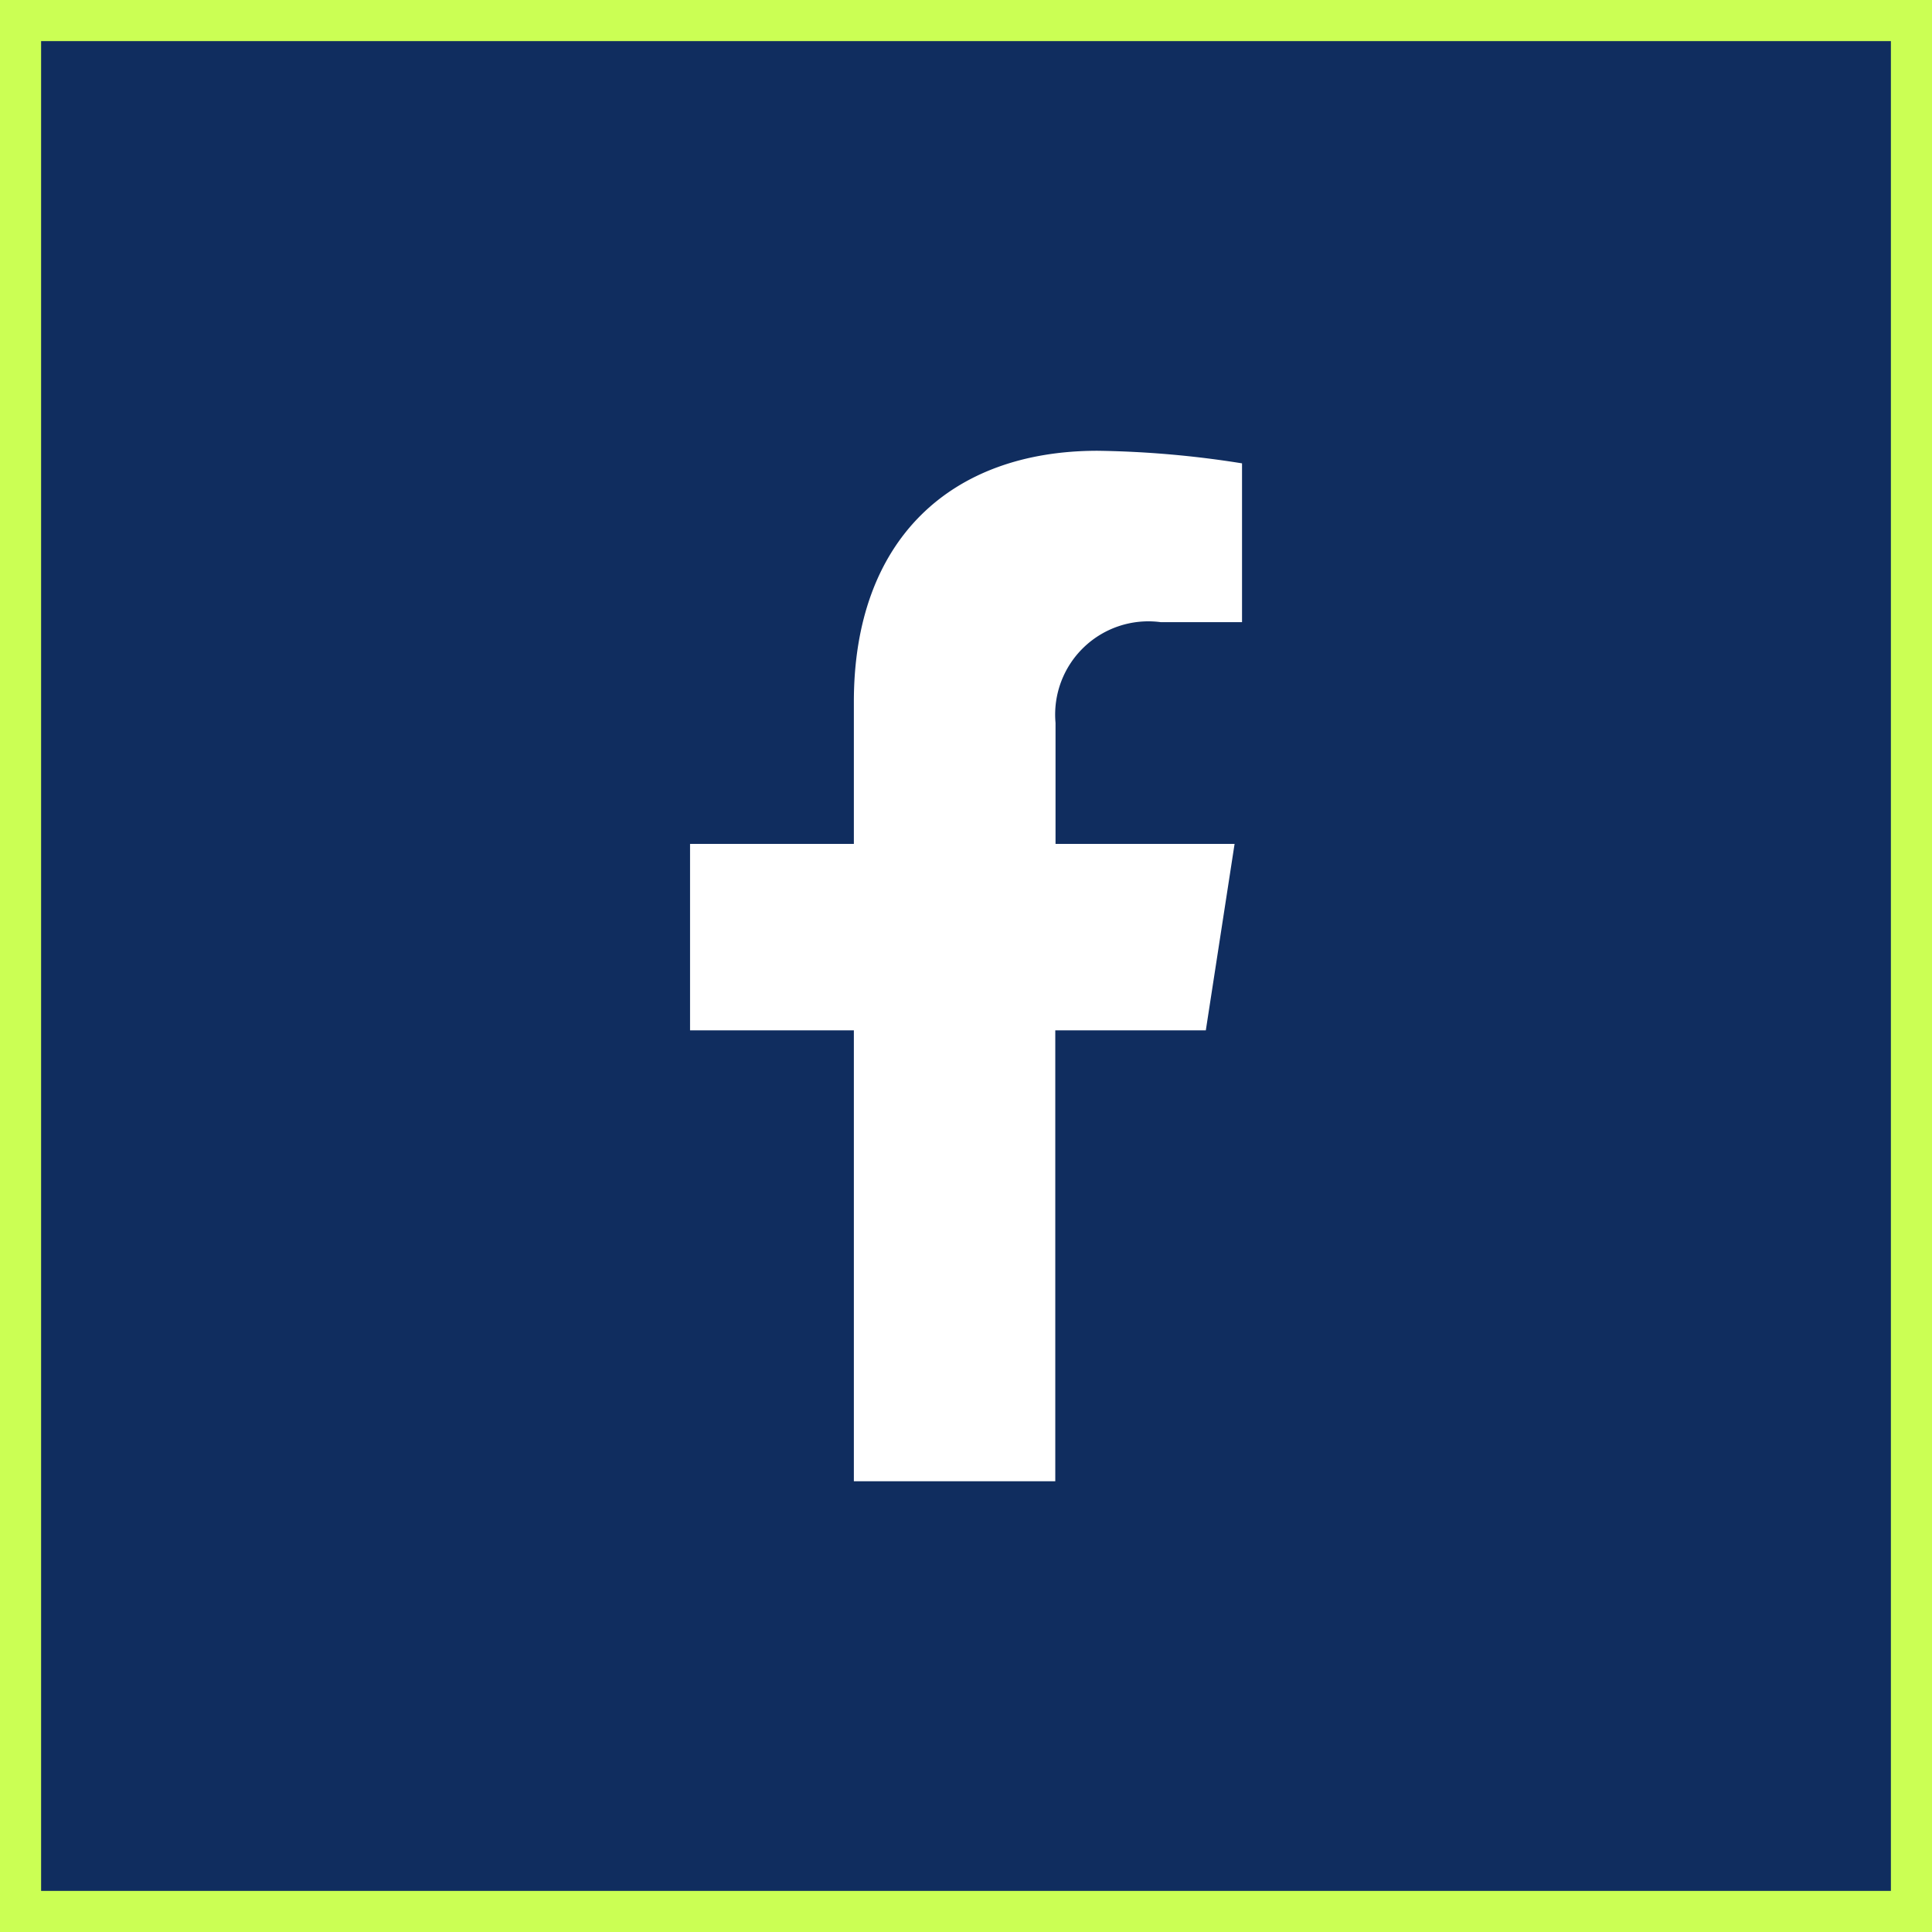
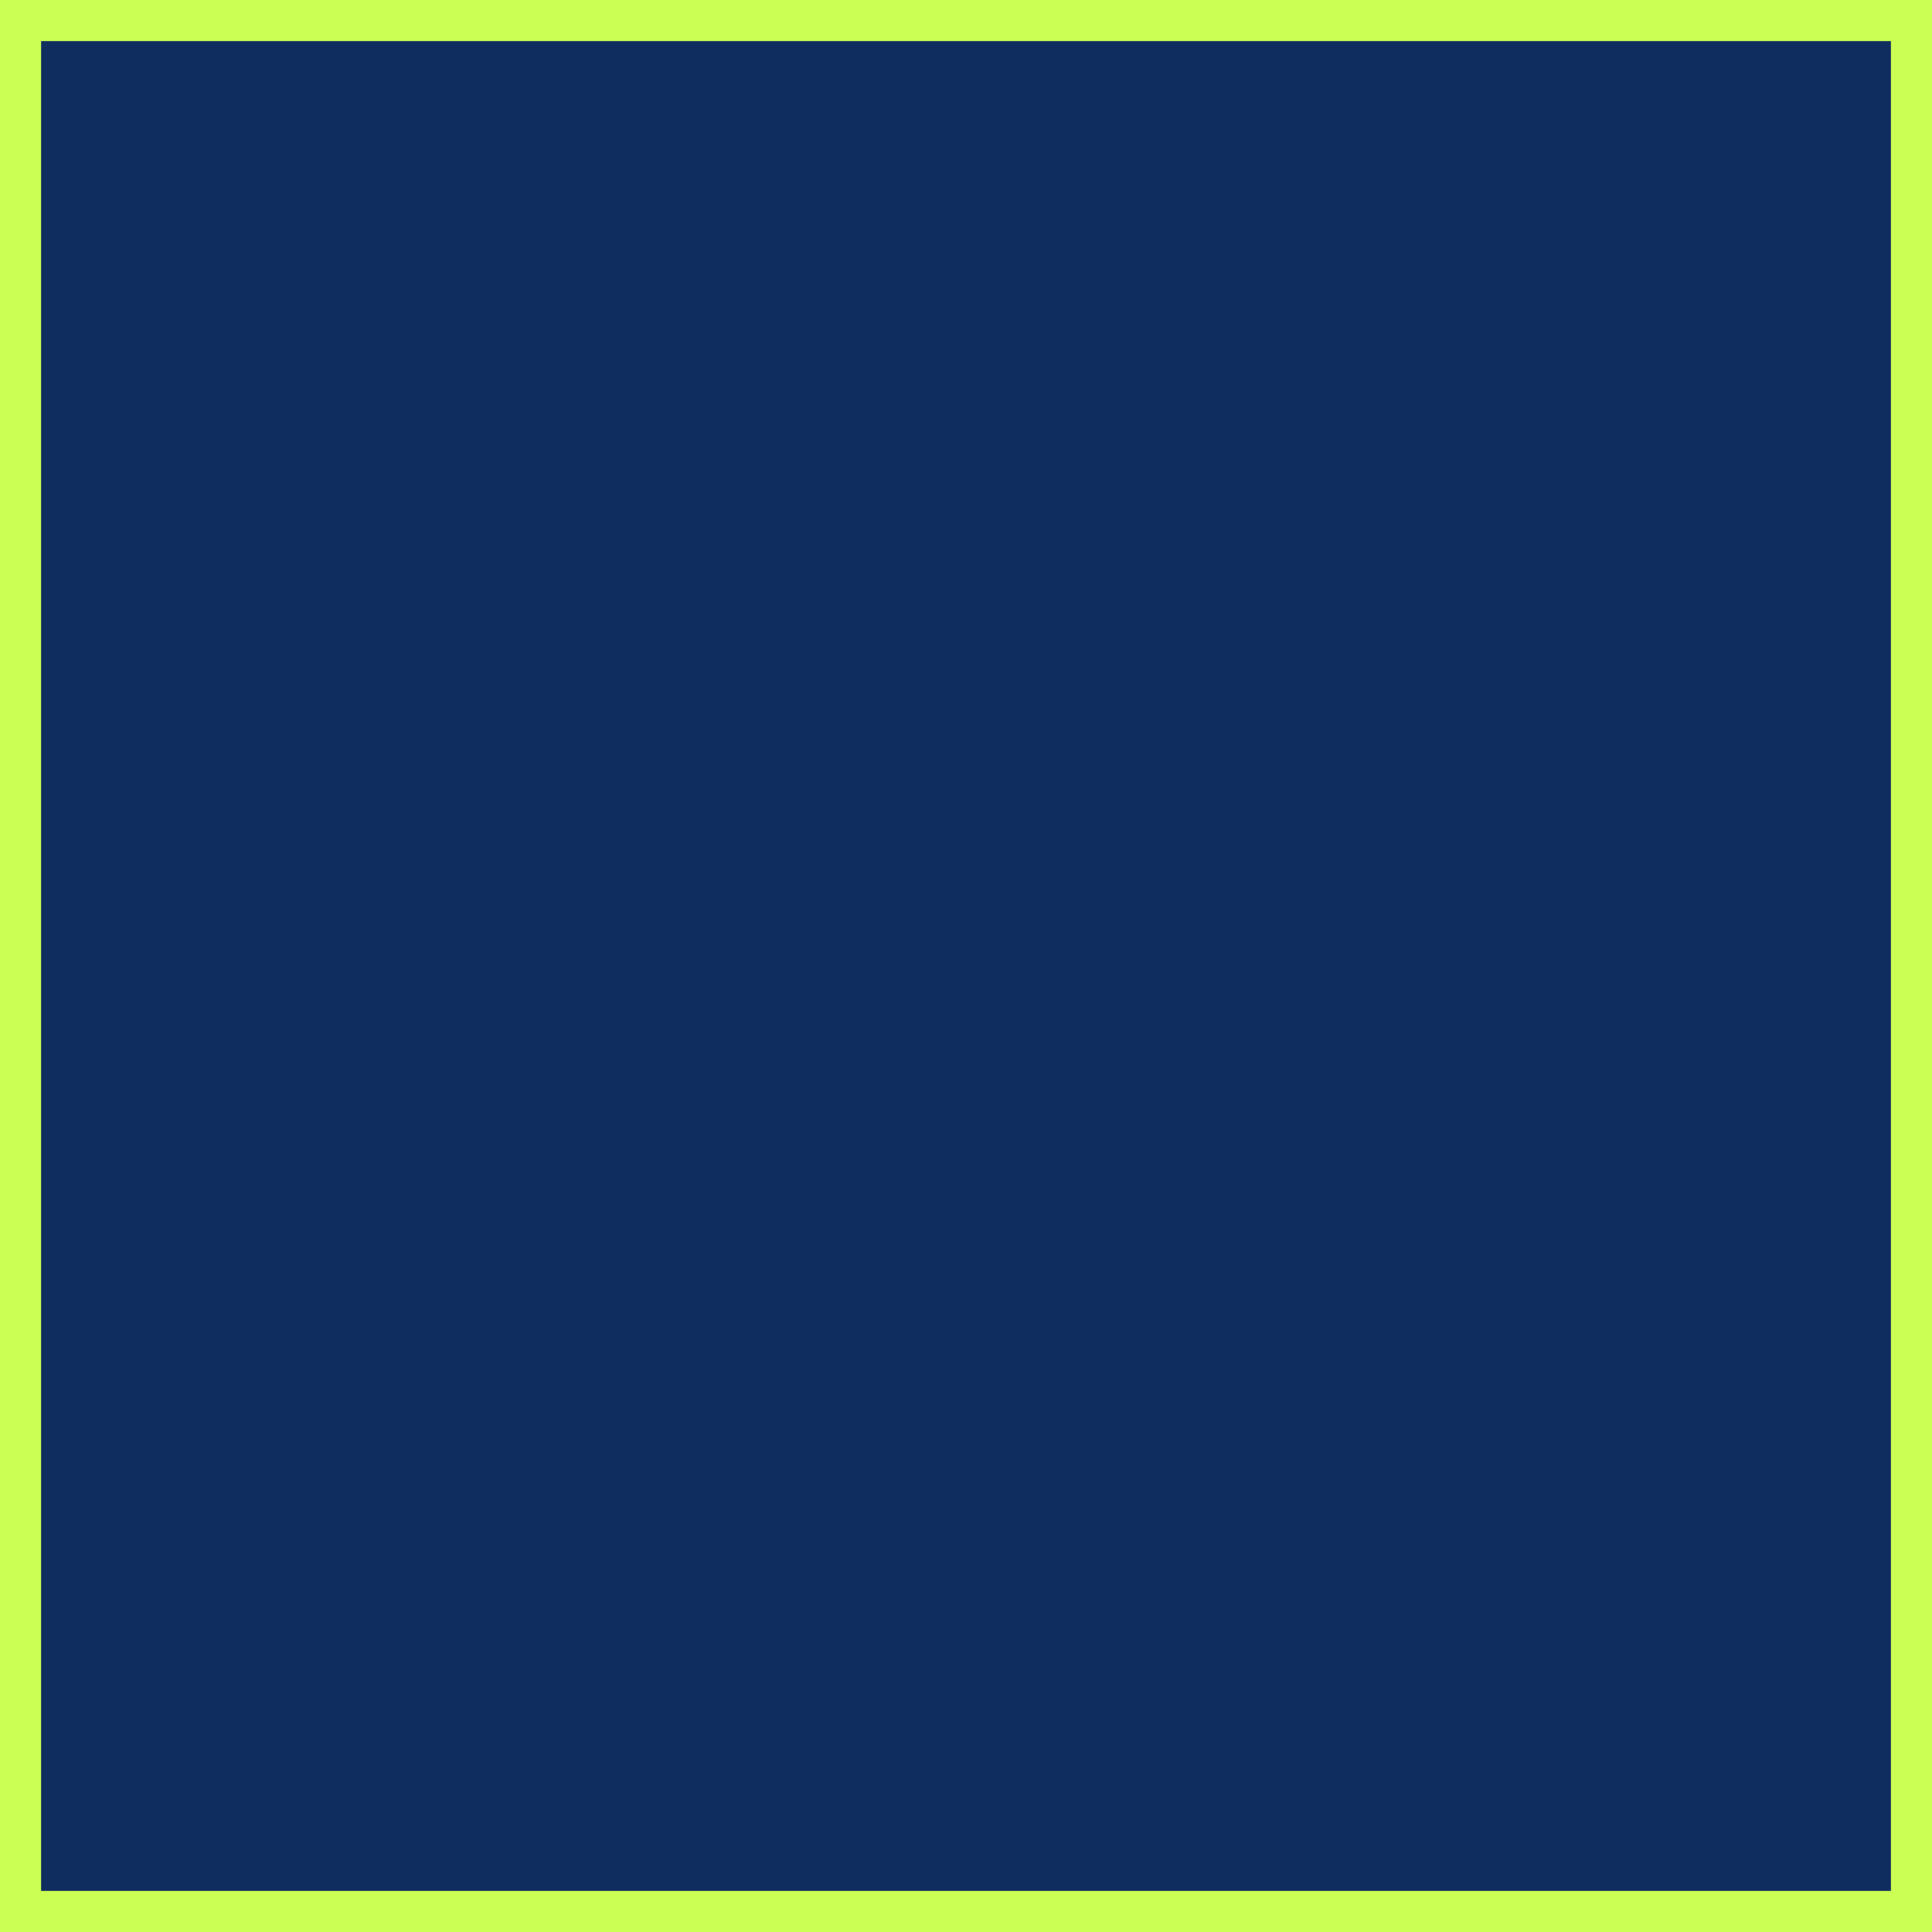
<svg xmlns="http://www.w3.org/2000/svg" width="47" height="47" viewBox="0 0 47 47">
  <g id="Group_13" data-name="Group 13" transform="translate(14777 -4558)">
    <g id="Rectangle_505" data-name="Rectangle 505" transform="translate(-14777 4558)" fill="#102d5f" stroke="#cbff54" stroke-width="1">
      <rect width="47" height="47" stroke="none" />
      <rect x="0.5" y="0.5" width="46" height="46" fill="none" />
    </g>
-     <path id="Icon_awesome-facebook-f" data-name="Icon awesome-facebook-f" d="M14.156,14.1l.7-4.537H10.5V6.62a2.268,2.268,0,0,1,2.558-2.451h1.979V.306A24.133,24.133,0,0,0,11.523,0C7.938,0,5.594,2.173,5.594,6.106V9.564H1.609V14.1H5.594V25.068h4.9V14.1Z" transform="translate(-14761.822 4568.966)" fill="#fff" />
  </g>
</svg>